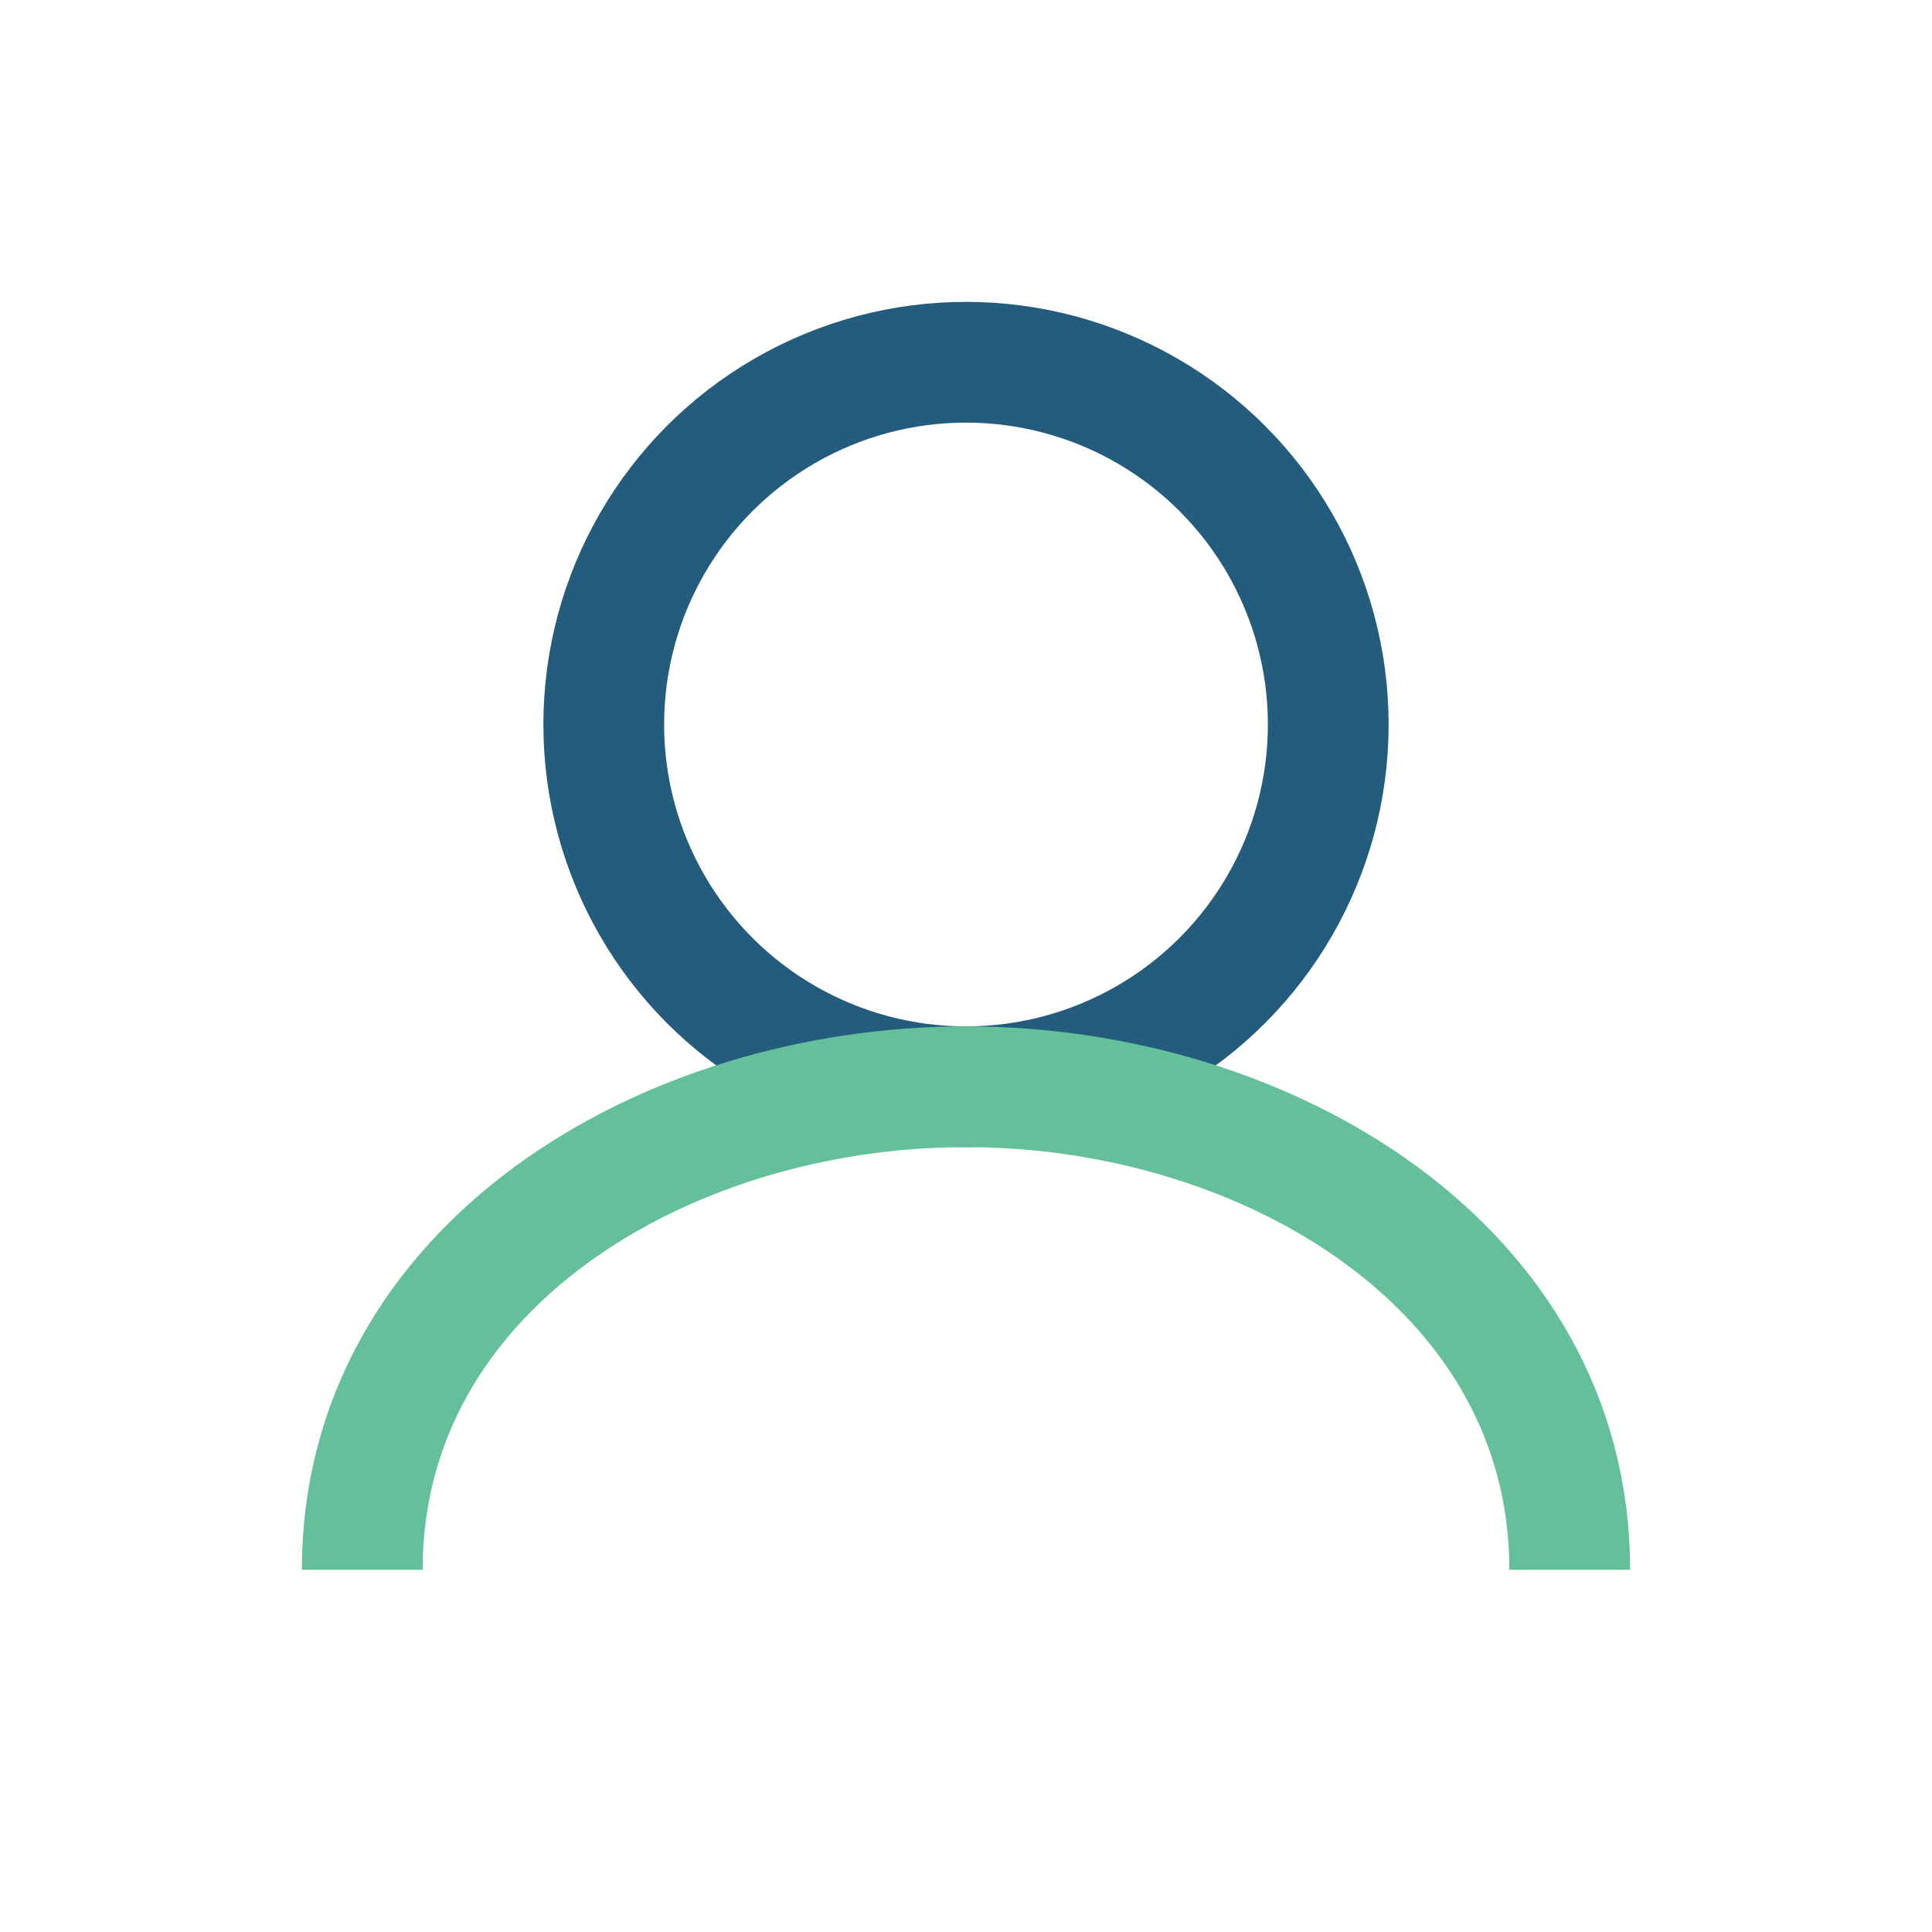
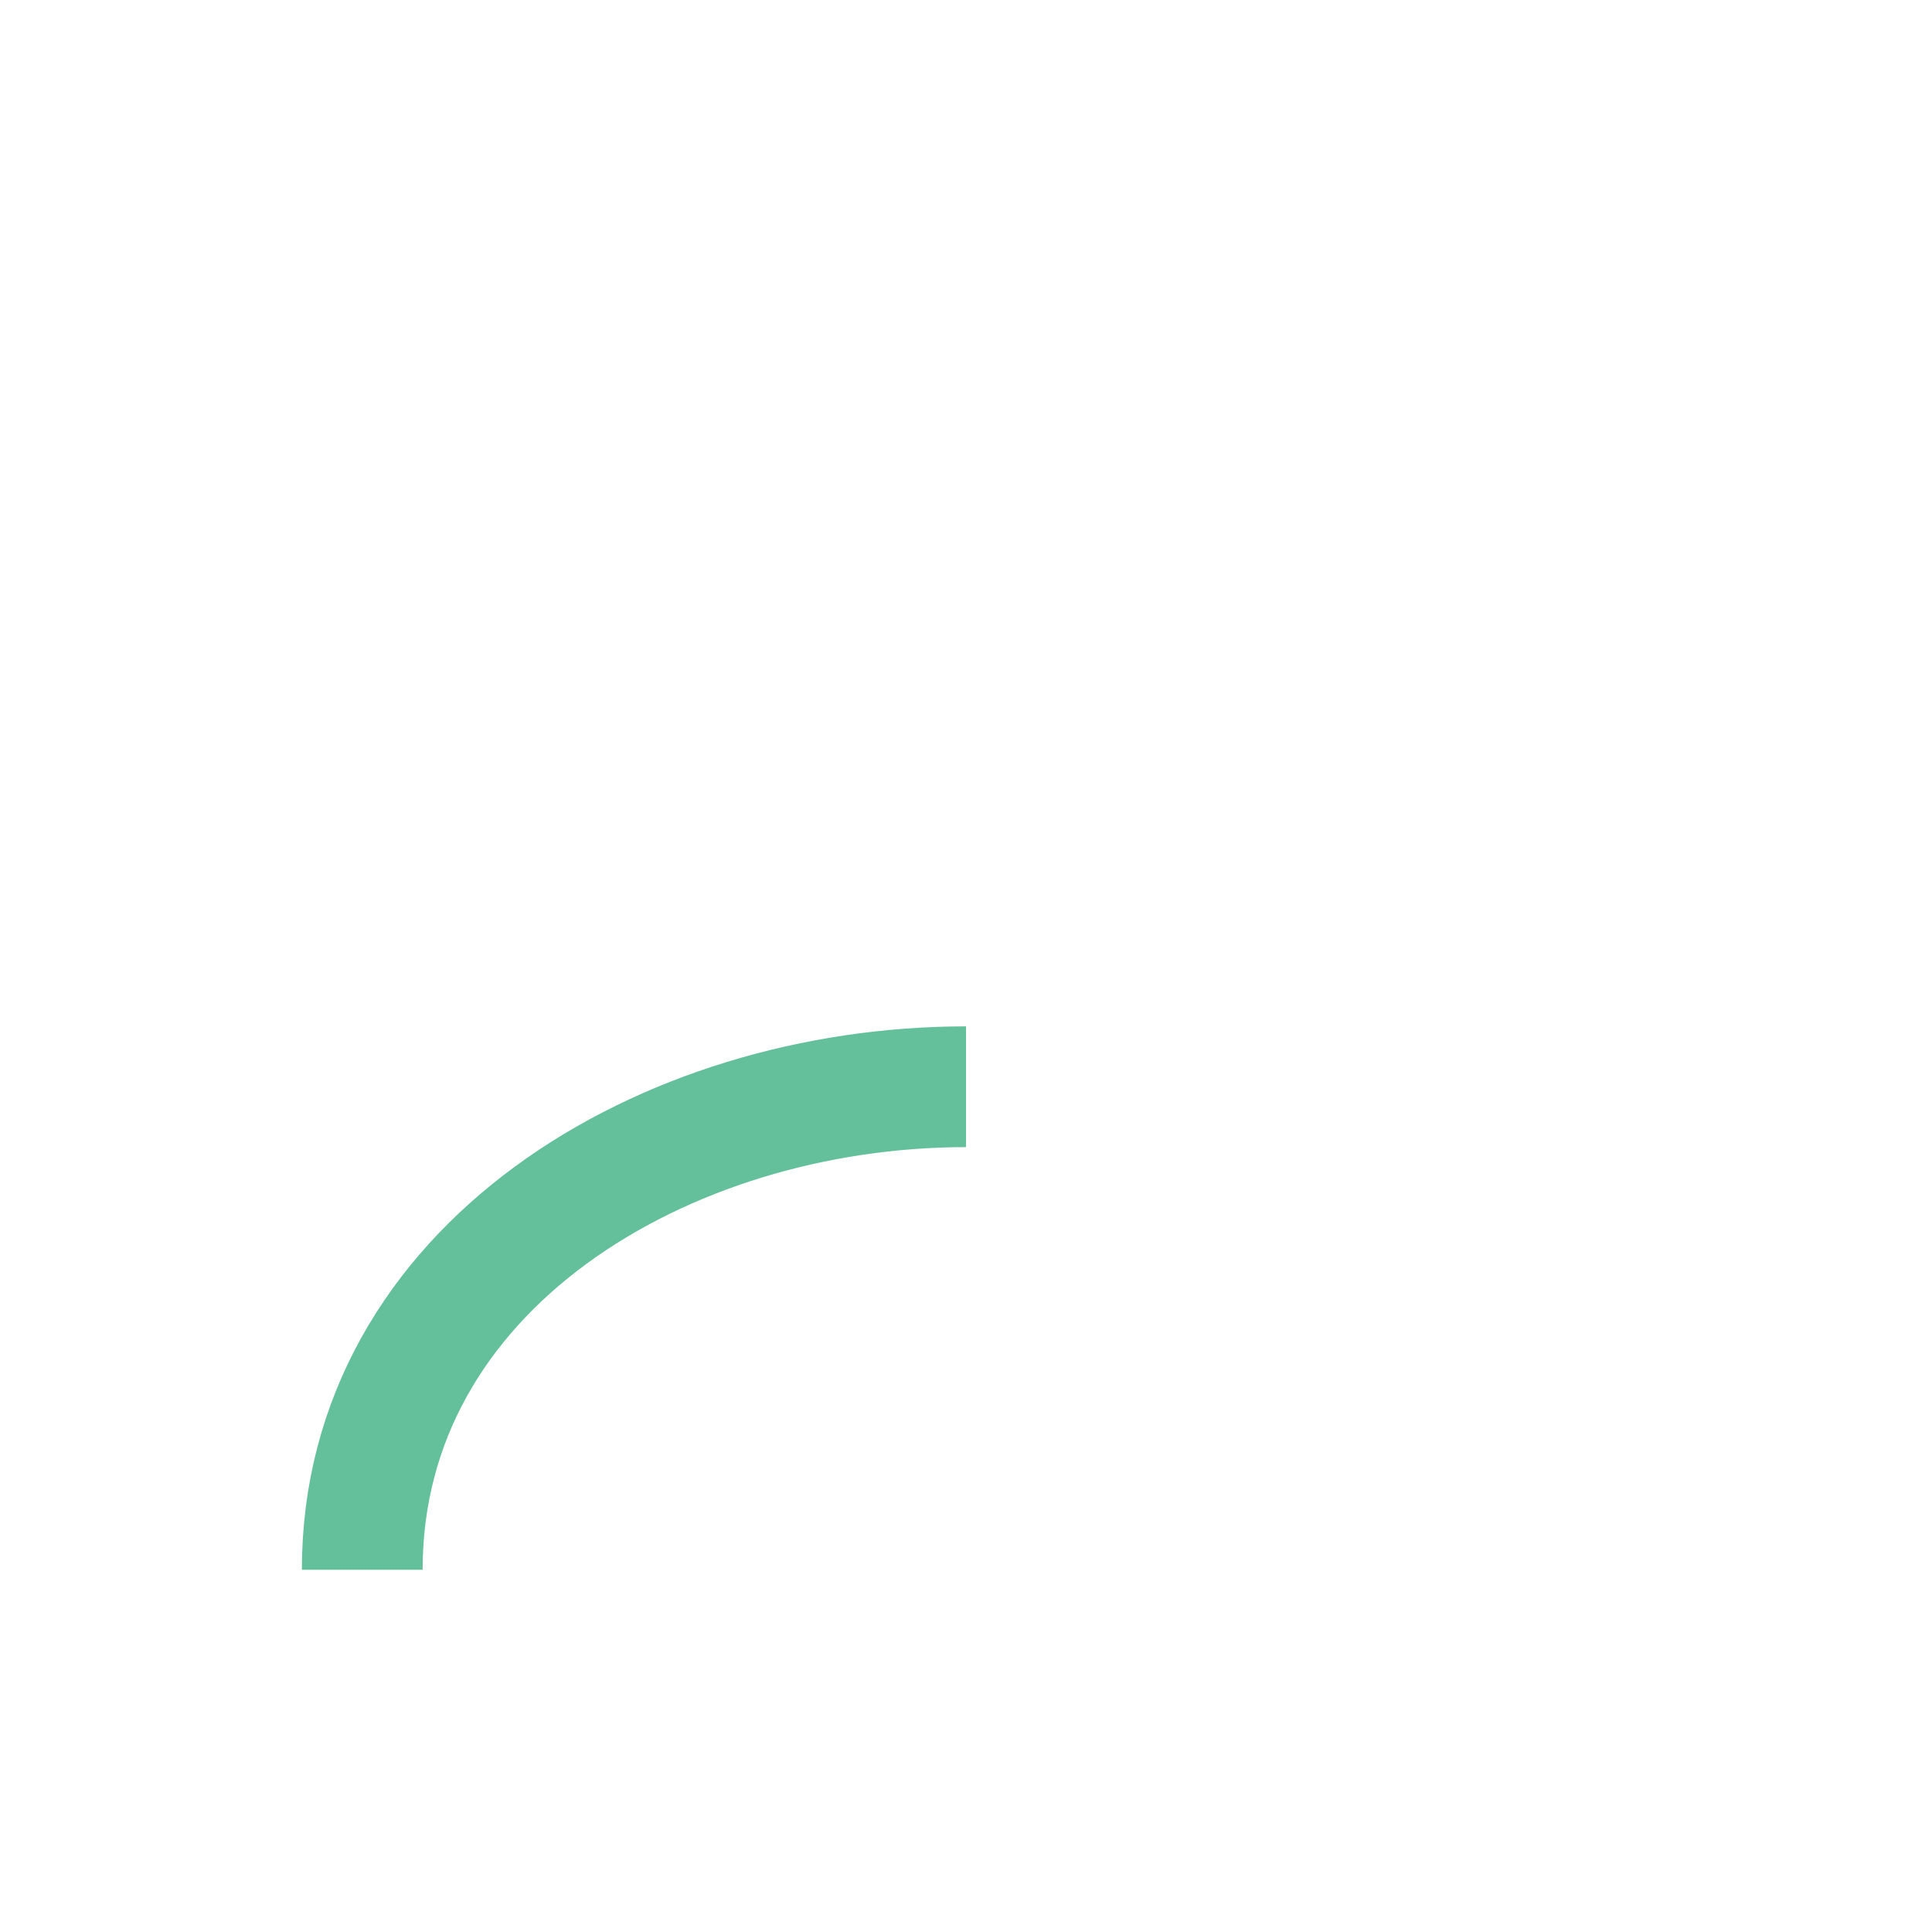
<svg xmlns="http://www.w3.org/2000/svg" width="32" height="32" viewBox="0 0 32 32">
-   <circle cx="16" cy="12" r="6" fill="none" stroke="#235C7D" stroke-width="2" />
-   <path d="M6 26c0-5 5-8 10-8s10 3 10 8" fill="none" stroke="#63C09B" stroke-width="2" />
+   <path d="M6 26c0-5 5-8 10-8" fill="none" stroke="#63C09B" stroke-width="2" />
</svg>